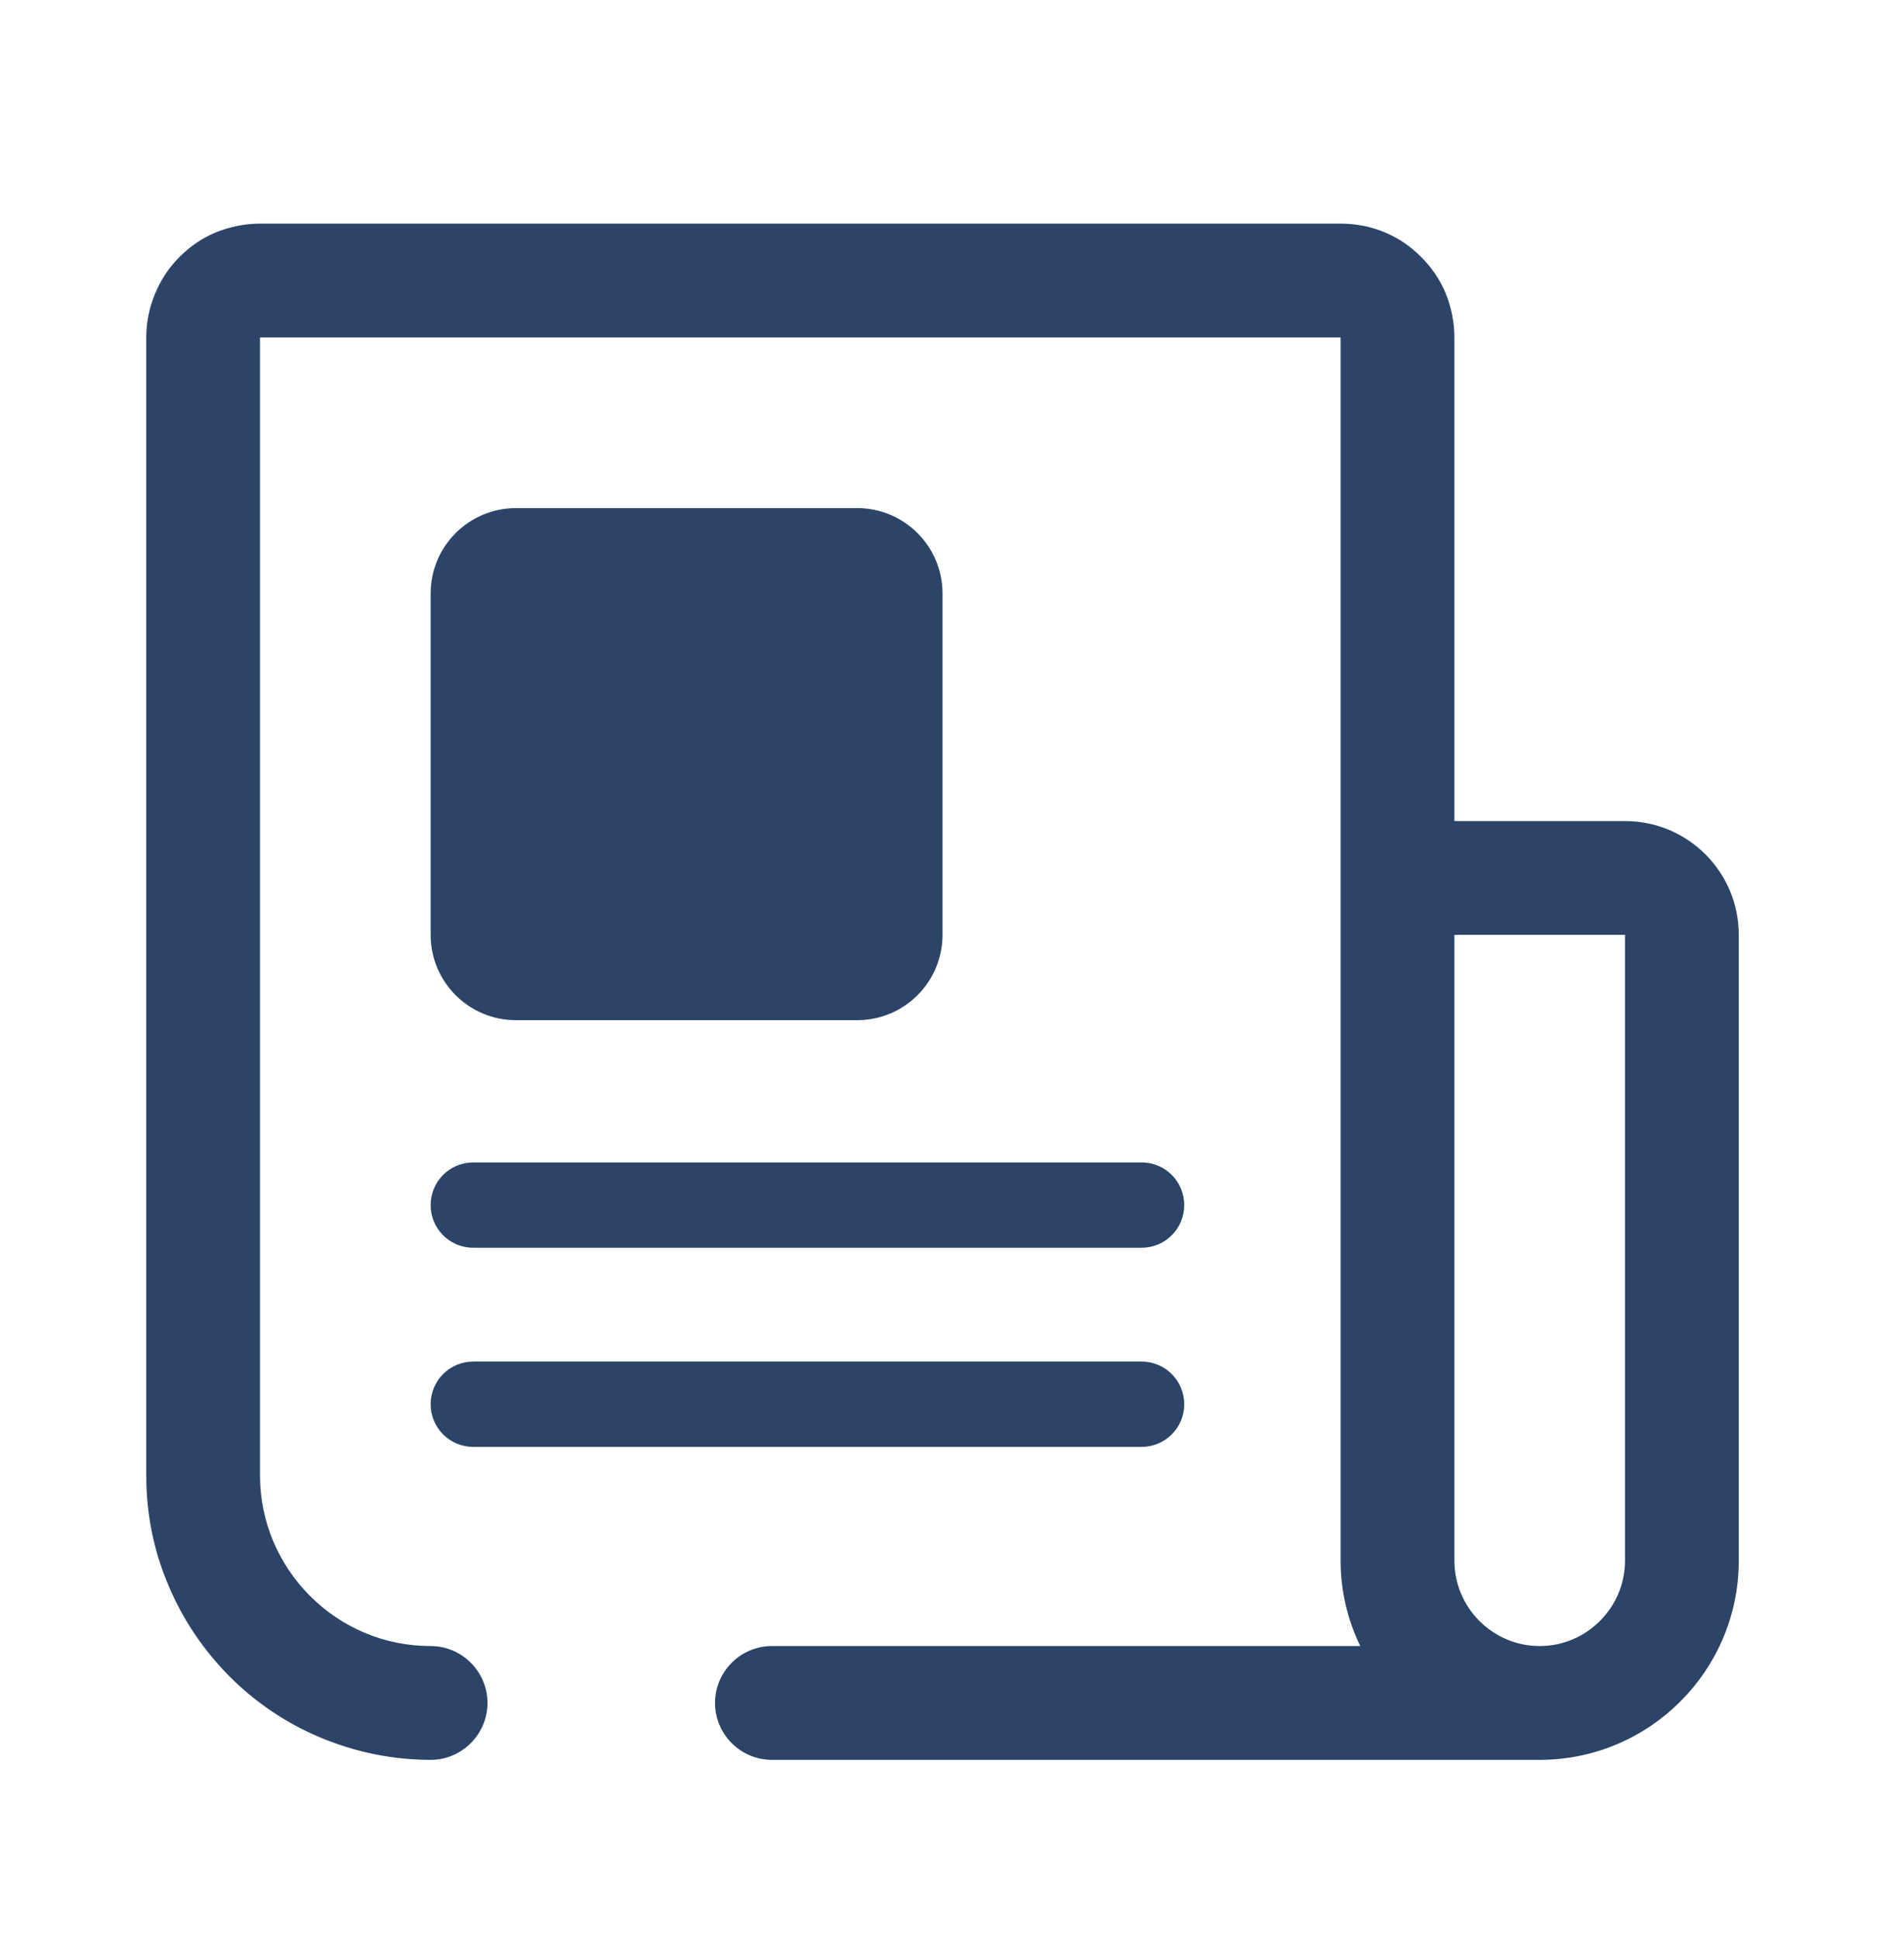
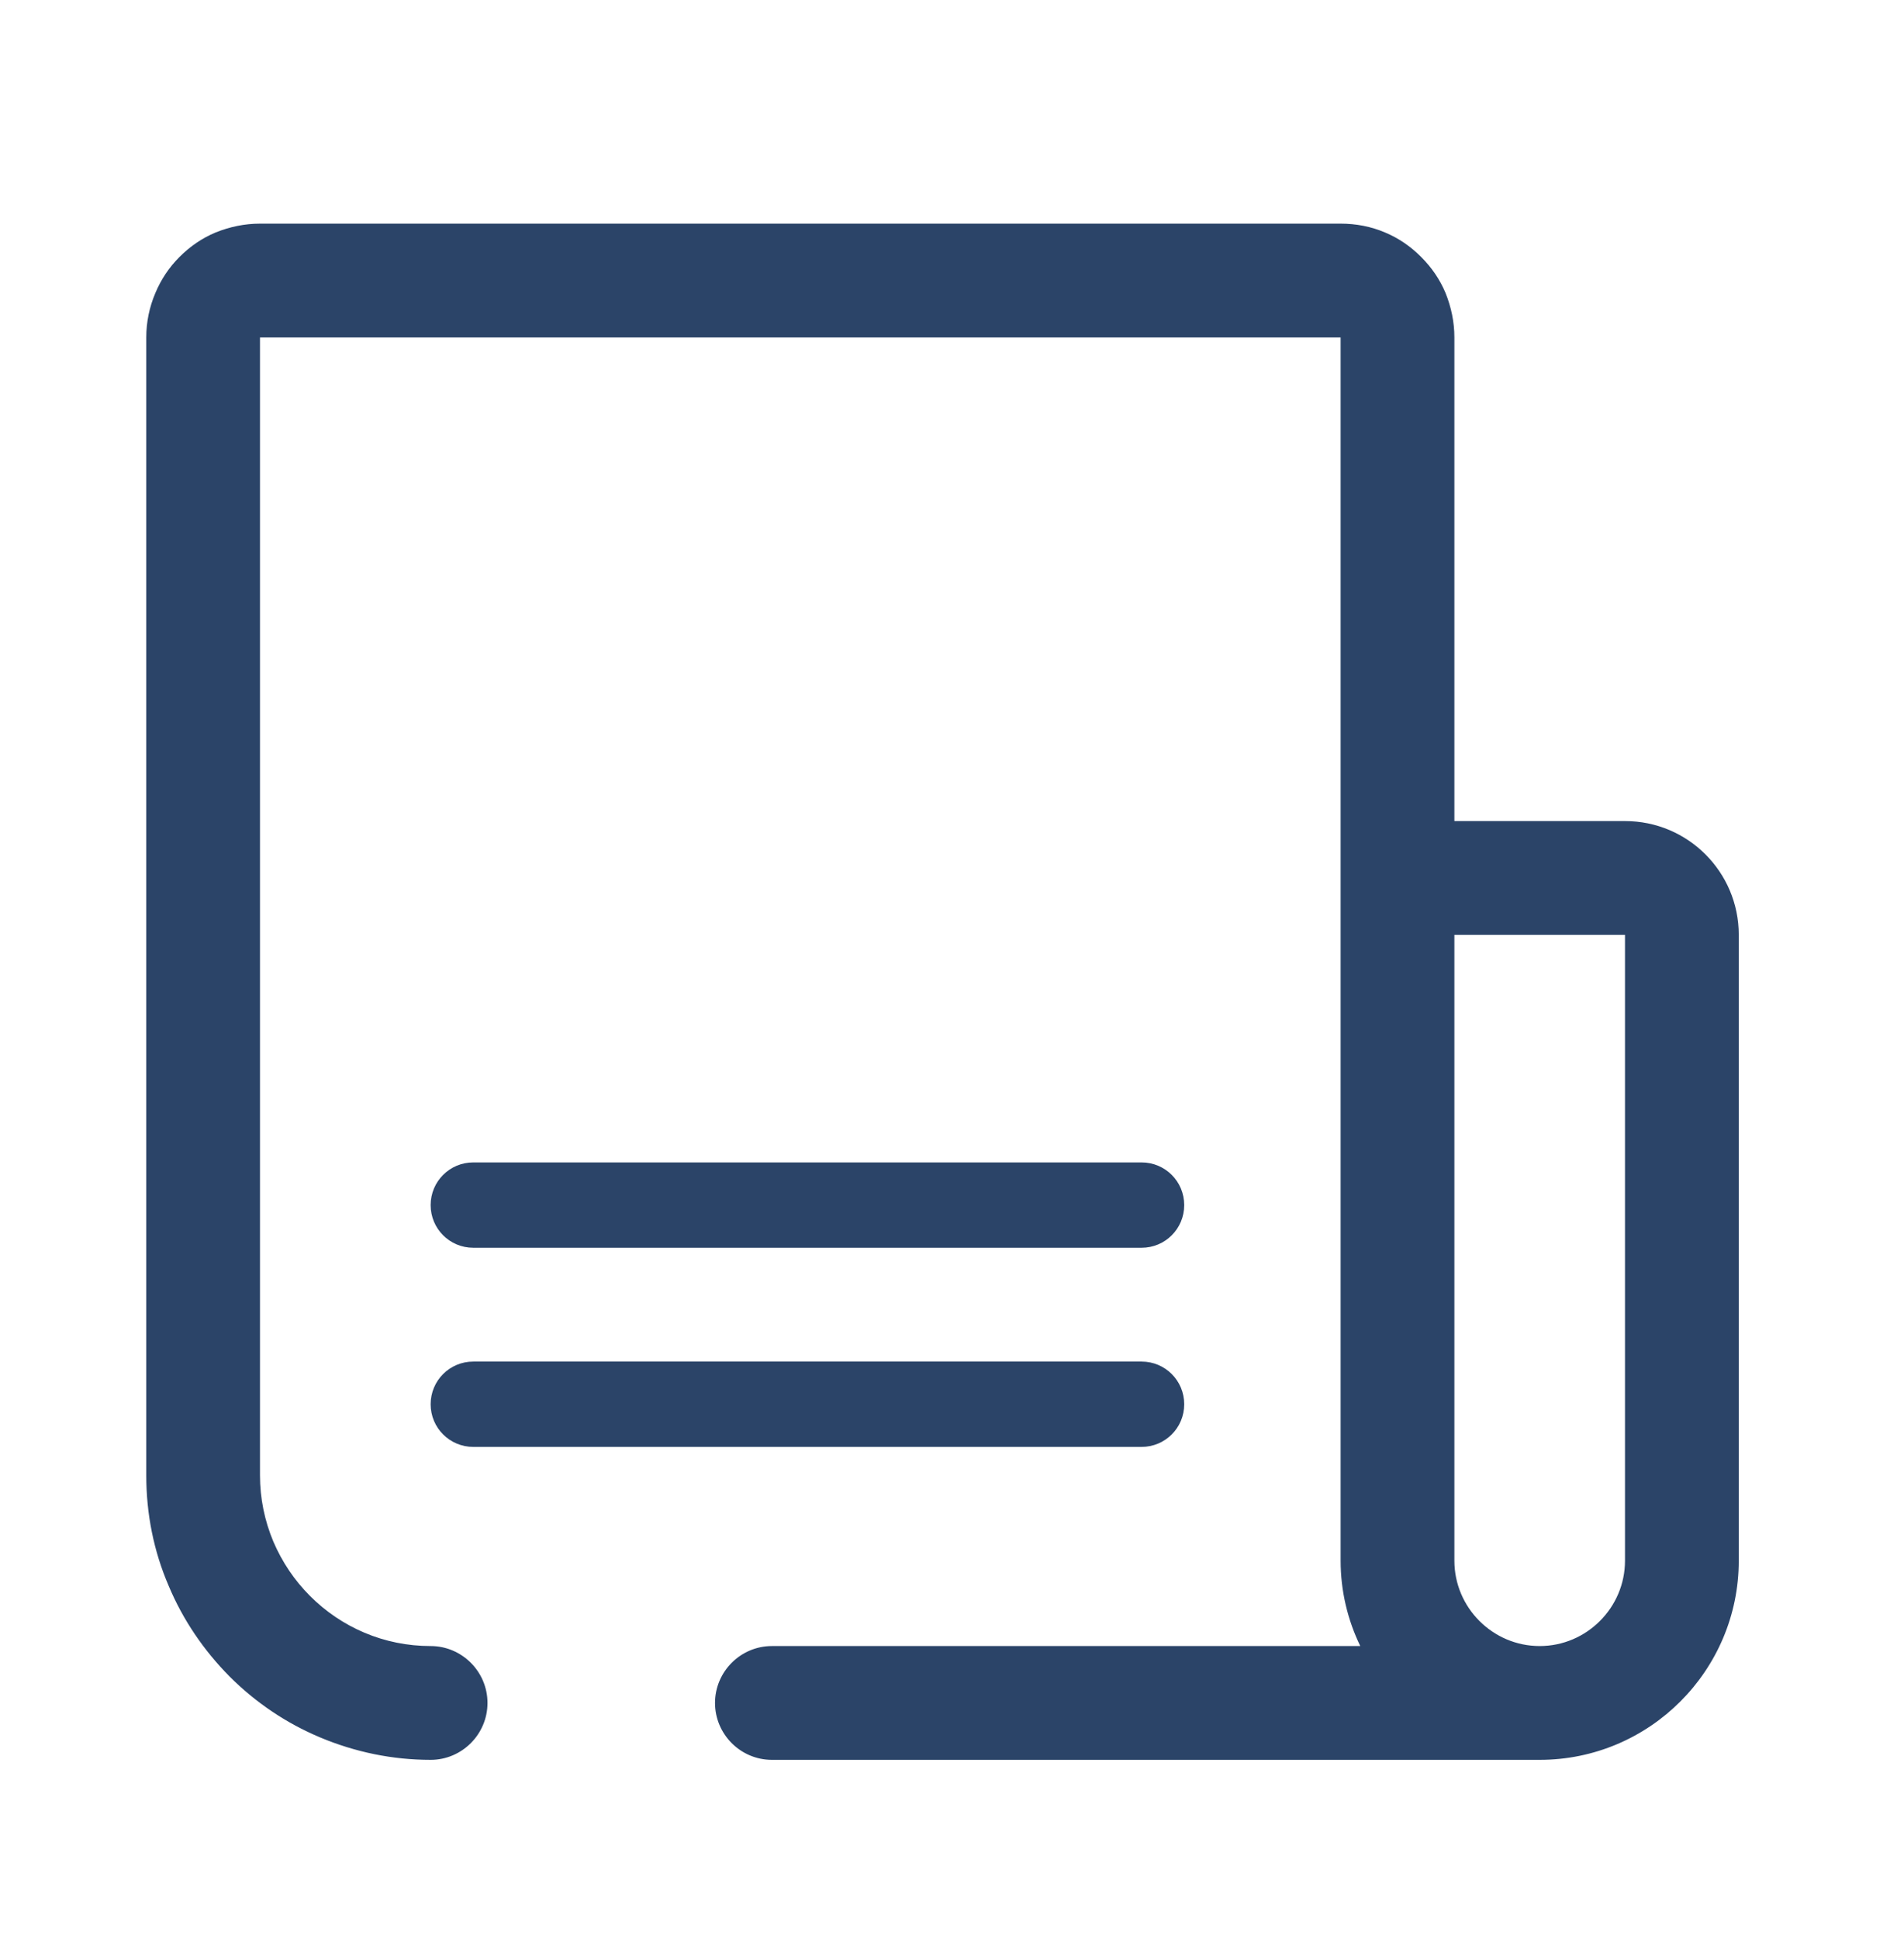
<svg xmlns="http://www.w3.org/2000/svg" width="56" height="57" viewBox="0 0 56 57" fill="none">
  <g clip-path="url(#clip0_3995_42383)">
    <path d="M47.794 24.14H42.776V9.921C42.776 9.469 42.684 9.034 42.517 8.616C42.349 8.215 42.107 7.863 41.797 7.554C41.488 7.244 41.137 7.002 40.735 6.834C40.325 6.659 39.882 6.575 39.43 6.575H7.647C7.196 6.575 6.761 6.667 6.343 6.834C5.941 7.002 5.59 7.244 5.28 7.554C4.971 7.863 4.737 8.215 4.569 8.616C4.394 9.026 4.302 9.469 4.302 9.921V43.377C4.302 44.506 4.519 45.602 4.963 46.63C5.381 47.626 5.991 48.52 6.752 49.29C7.522 50.059 8.417 50.662 9.412 51.08C10.449 51.515 11.545 51.741 12.666 51.741C13.586 51.741 14.338 50.988 14.338 50.068C14.338 49.148 13.586 48.395 12.666 48.395C11.988 48.395 11.328 48.261 10.717 48.002C10.123 47.751 9.579 47.383 9.119 46.923C8.659 46.463 8.3 45.928 8.04 45.325C7.781 44.706 7.647 44.054 7.647 43.377V9.921H39.43V45.886C39.43 46.781 39.639 47.634 40.008 48.395H22.703C21.782 48.395 21.03 49.148 21.03 50.068C21.03 50.988 21.782 51.741 22.703 51.741H45.285C48.514 51.741 51.14 49.114 51.14 45.886V27.485C51.14 25.637 49.643 24.14 47.794 24.14ZM47.794 45.886C47.794 47.266 46.665 48.395 45.285 48.395C43.905 48.395 42.776 47.266 42.776 45.886V27.485H47.794V45.886Z" fill="#2B4468" />
-     <path d="M25.212 14.939H15.175C13.789 14.939 12.666 16.063 12.666 17.448V27.485C12.666 28.871 13.789 29.994 15.175 29.994H25.212C26.598 29.994 27.721 28.871 27.721 27.485V17.448C27.721 16.063 26.598 14.939 25.212 14.939Z" fill="#2B4468" />
    <path d="M13.92 36.685H33.576C34.27 36.685 34.83 36.125 34.83 35.431C34.83 34.736 34.27 34.176 33.576 34.176H13.92C13.226 34.176 12.666 34.736 12.666 35.431C12.666 36.125 13.226 36.685 13.92 36.685Z" fill="#2B4468" />
    <path d="M13.92 42.54H33.576C34.27 42.54 34.83 41.98 34.83 41.286C34.83 40.591 34.27 40.031 33.576 40.031H13.92C13.226 40.031 12.666 40.591 12.666 41.286C12.666 41.98 13.226 42.54 13.92 42.54Z" fill="#2B4468" />
  </g>
  <defs>
    <clipPath id="clip0_3995_42383">
      <rect width="46.838" height="45.165" fill="white" transform="translate(4.305 6.573)" />
    </clipPath>
  </defs>
</svg>